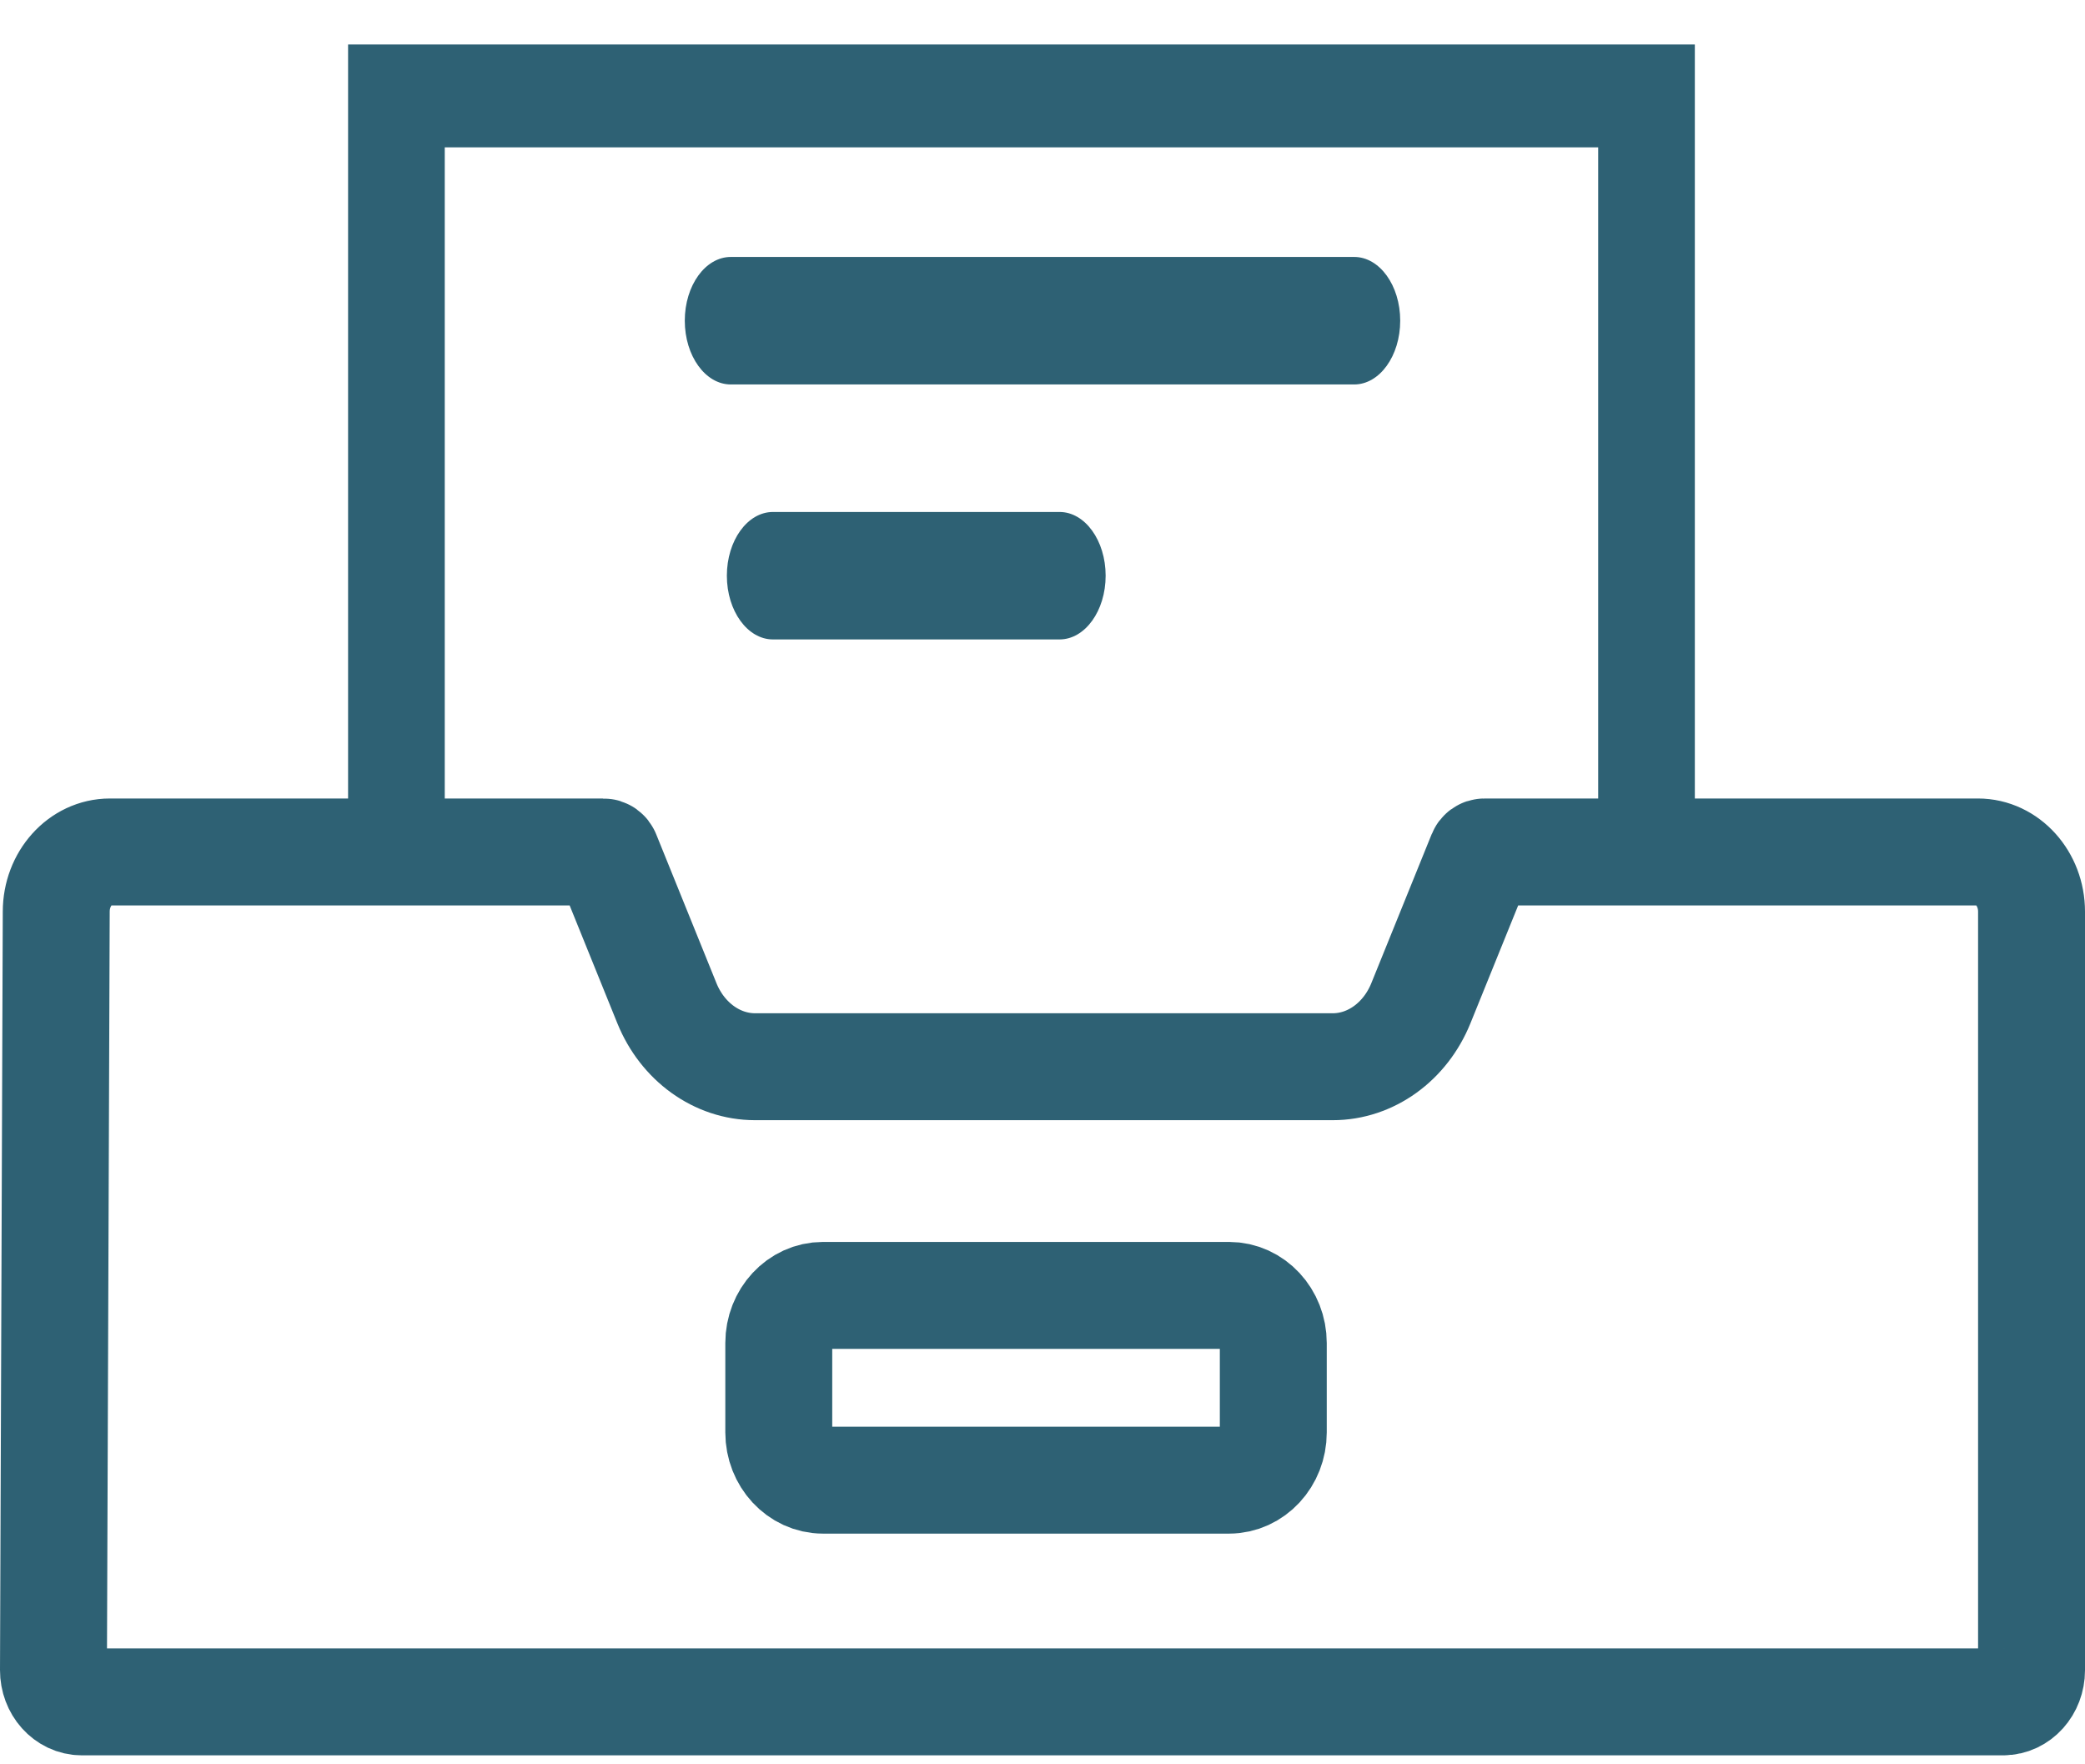
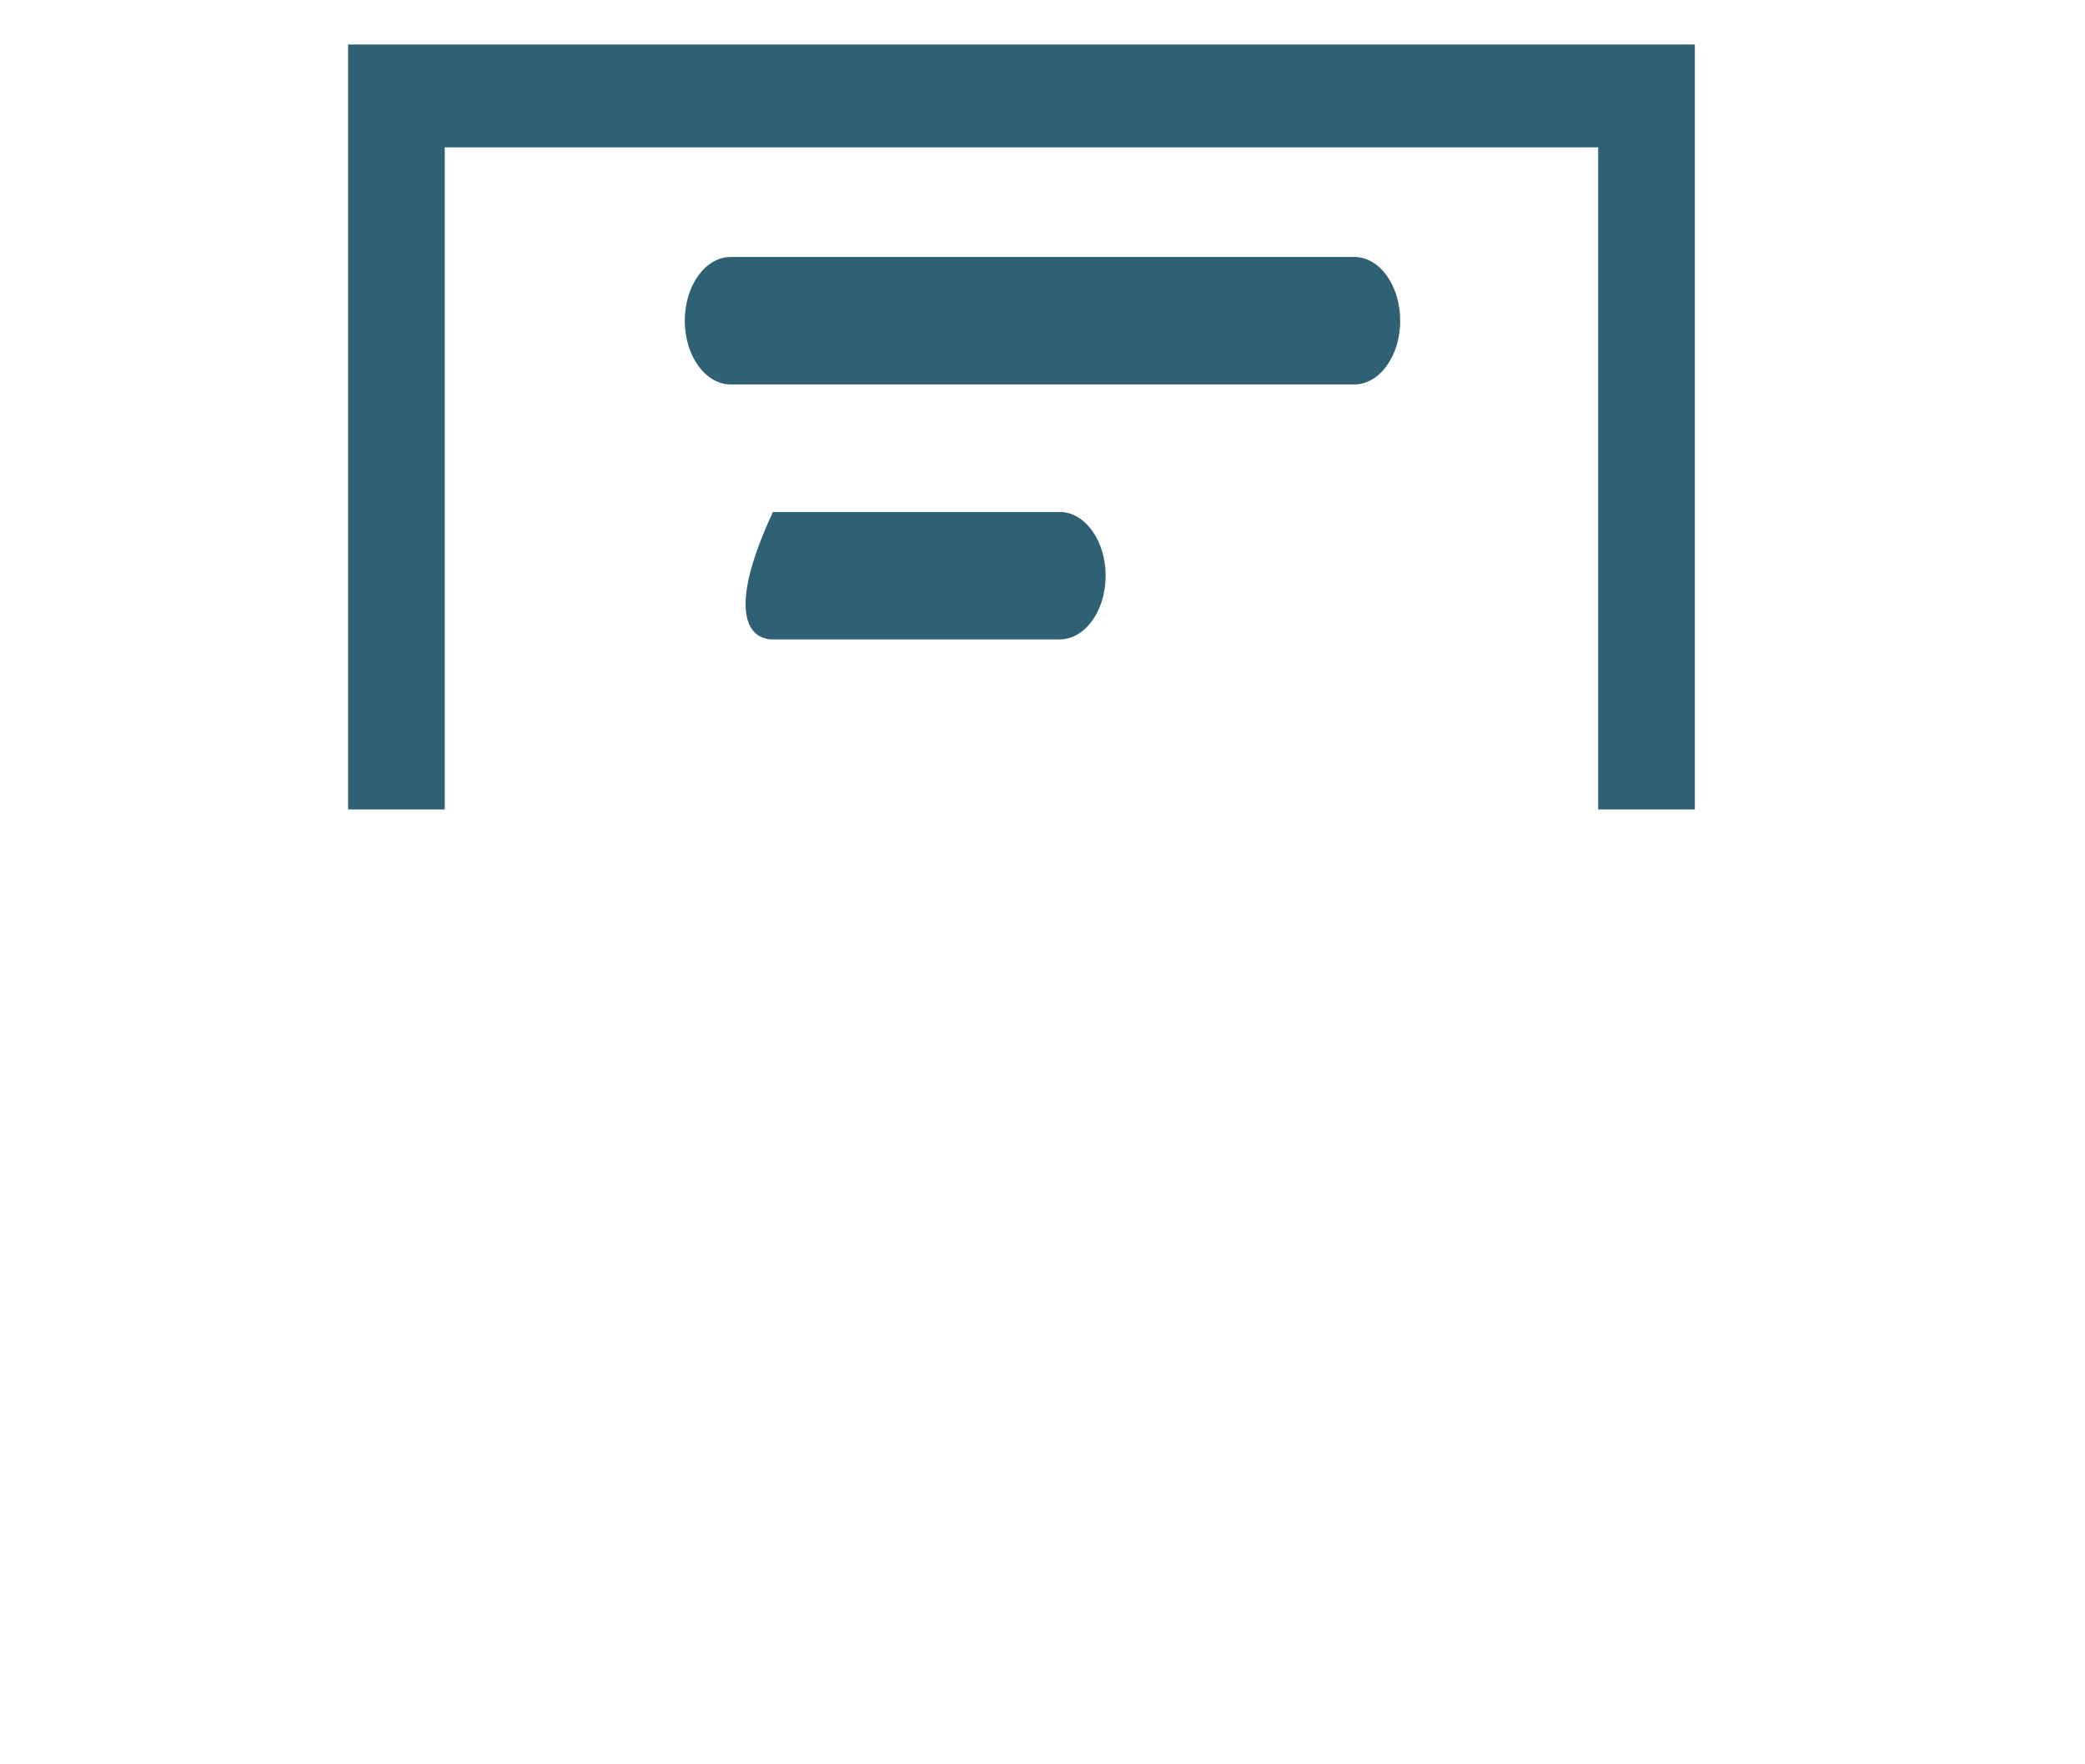
<svg xmlns="http://www.w3.org/2000/svg" width="39px" height="33px" viewBox="0 0 39 33" version="1.1">
  <title>B57C40F0-F6FF-44D4-9528-CF7E098E3584</title>
  <g id="Website---Desktop" stroke="none" stroke-width="1" fill="none" fill-rule="evenodd">
    <g id="Tablette-version" transform="translate(-518, -780)">
      <g id="Group" transform="translate(215, 426.832)">
        <g id="Group-31" transform="translate(304, 354)">
          <path d="M24.33,3.974 L12.67,3.974 C12.194,3.974 11.809,4.508 11.809,5.166 C11.809,5.825 12.194,6.359 12.67,6.359 L24.33,6.359 C24.806,6.359 25.191,5.825 25.191,5.166 C25.191,4.508 24.806,3.974 24.33,3.974" id="Fill-4" fill="#2E6174" />
-           <path d="M18.819,8.744 L13.458,8.744 C12.982,8.744 12.596,9.278 12.596,9.936 C12.596,10.594 12.982,11.128 13.458,11.128 L18.819,11.128 C19.295,11.128 19.681,10.594 19.681,9.936 C19.681,9.278 19.295,8.744 18.819,8.744" id="Fill-5" fill="#2E6174" />
+           <path d="M18.819,8.744 L13.458,8.744 C12.596,10.594 12.982,11.128 13.458,11.128 L18.819,11.128 C19.295,11.128 19.681,10.594 19.681,9.936 C19.681,9.278 19.295,8.744 18.819,8.744" id="Fill-5" fill="#2E6174" />
          <polyline id="Fill-7" fill="#2E6174" points="5.511 0 5.511 14.308 7.319 14.308 7.319 1.924 28.894 1.924 28.894 14.308 30.702 14.308 30.702 0 5.511 0" />
-           <path d="M13.567,24.289 C13.567,23.797 13.938,23.397 14.394,23.397 L21.989,23.397 C22.446,23.397 22.817,23.797 22.817,24.289 L22.817,25.96 C22.817,26.452 22.446,26.853 21.989,26.853 L14.394,26.853 C13.938,26.853 13.567,26.452 13.567,25.96 L13.567,24.289 Z M35.997,15.103 L26.766,15.103 C26.74,15.103 26.717,15.12 26.706,15.147 L25.577,17.934 C25.285,18.653 24.639,19.12 23.93,19.12 L13.123,19.12 C12.413,19.12 11.767,18.653 11.475,17.934 L10.347,15.147 C10.336,15.12 10.312,15.103 10.286,15.103 L1.056,15.103 C0.502,15.103 0.052,15.604 0.052,16.219 L7.07436993e-06,30.406 C-0.001,30.734 0.237,31 0.531,31 L36.469,31 C36.762,31 37,30.735 37,30.409 L37,16.219 C37,15.604 36.55,15.103 35.997,15.103 L35.997,15.103 Z" id="Fill-8" stroke="#2E6174" stroke-width="2" />
        </g>
      </g>
    </g>
  </g>
</svg>